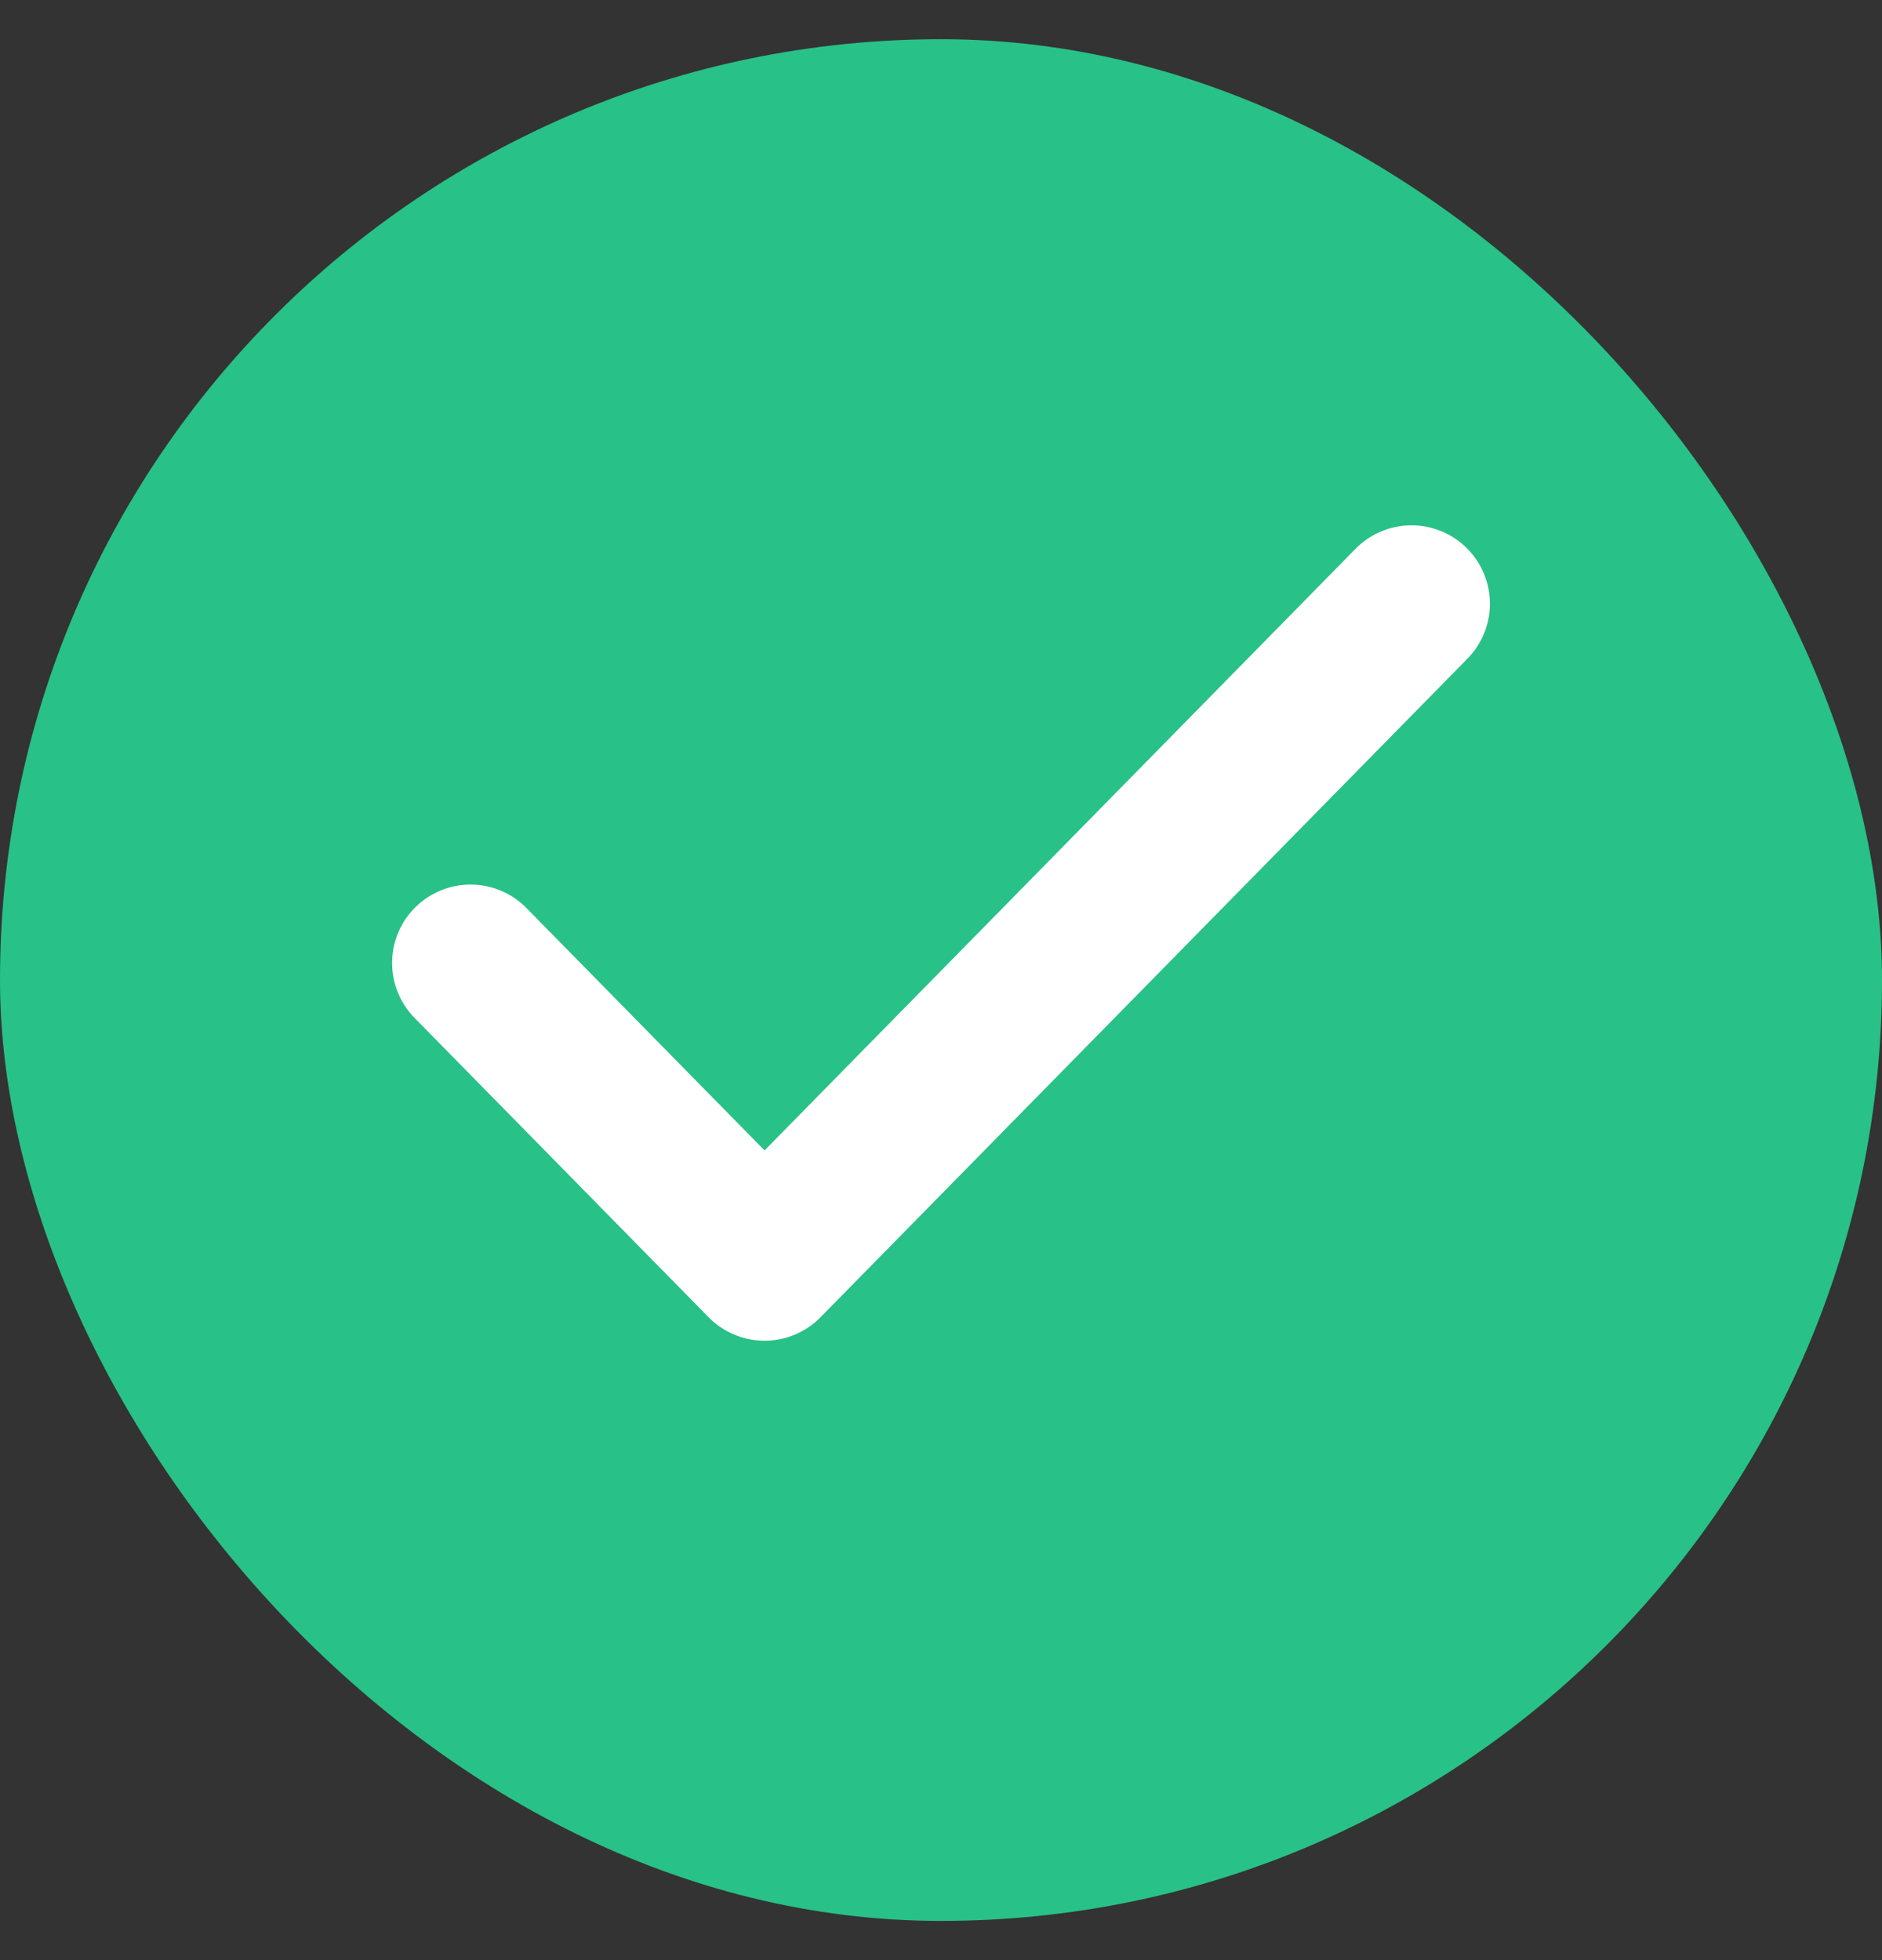
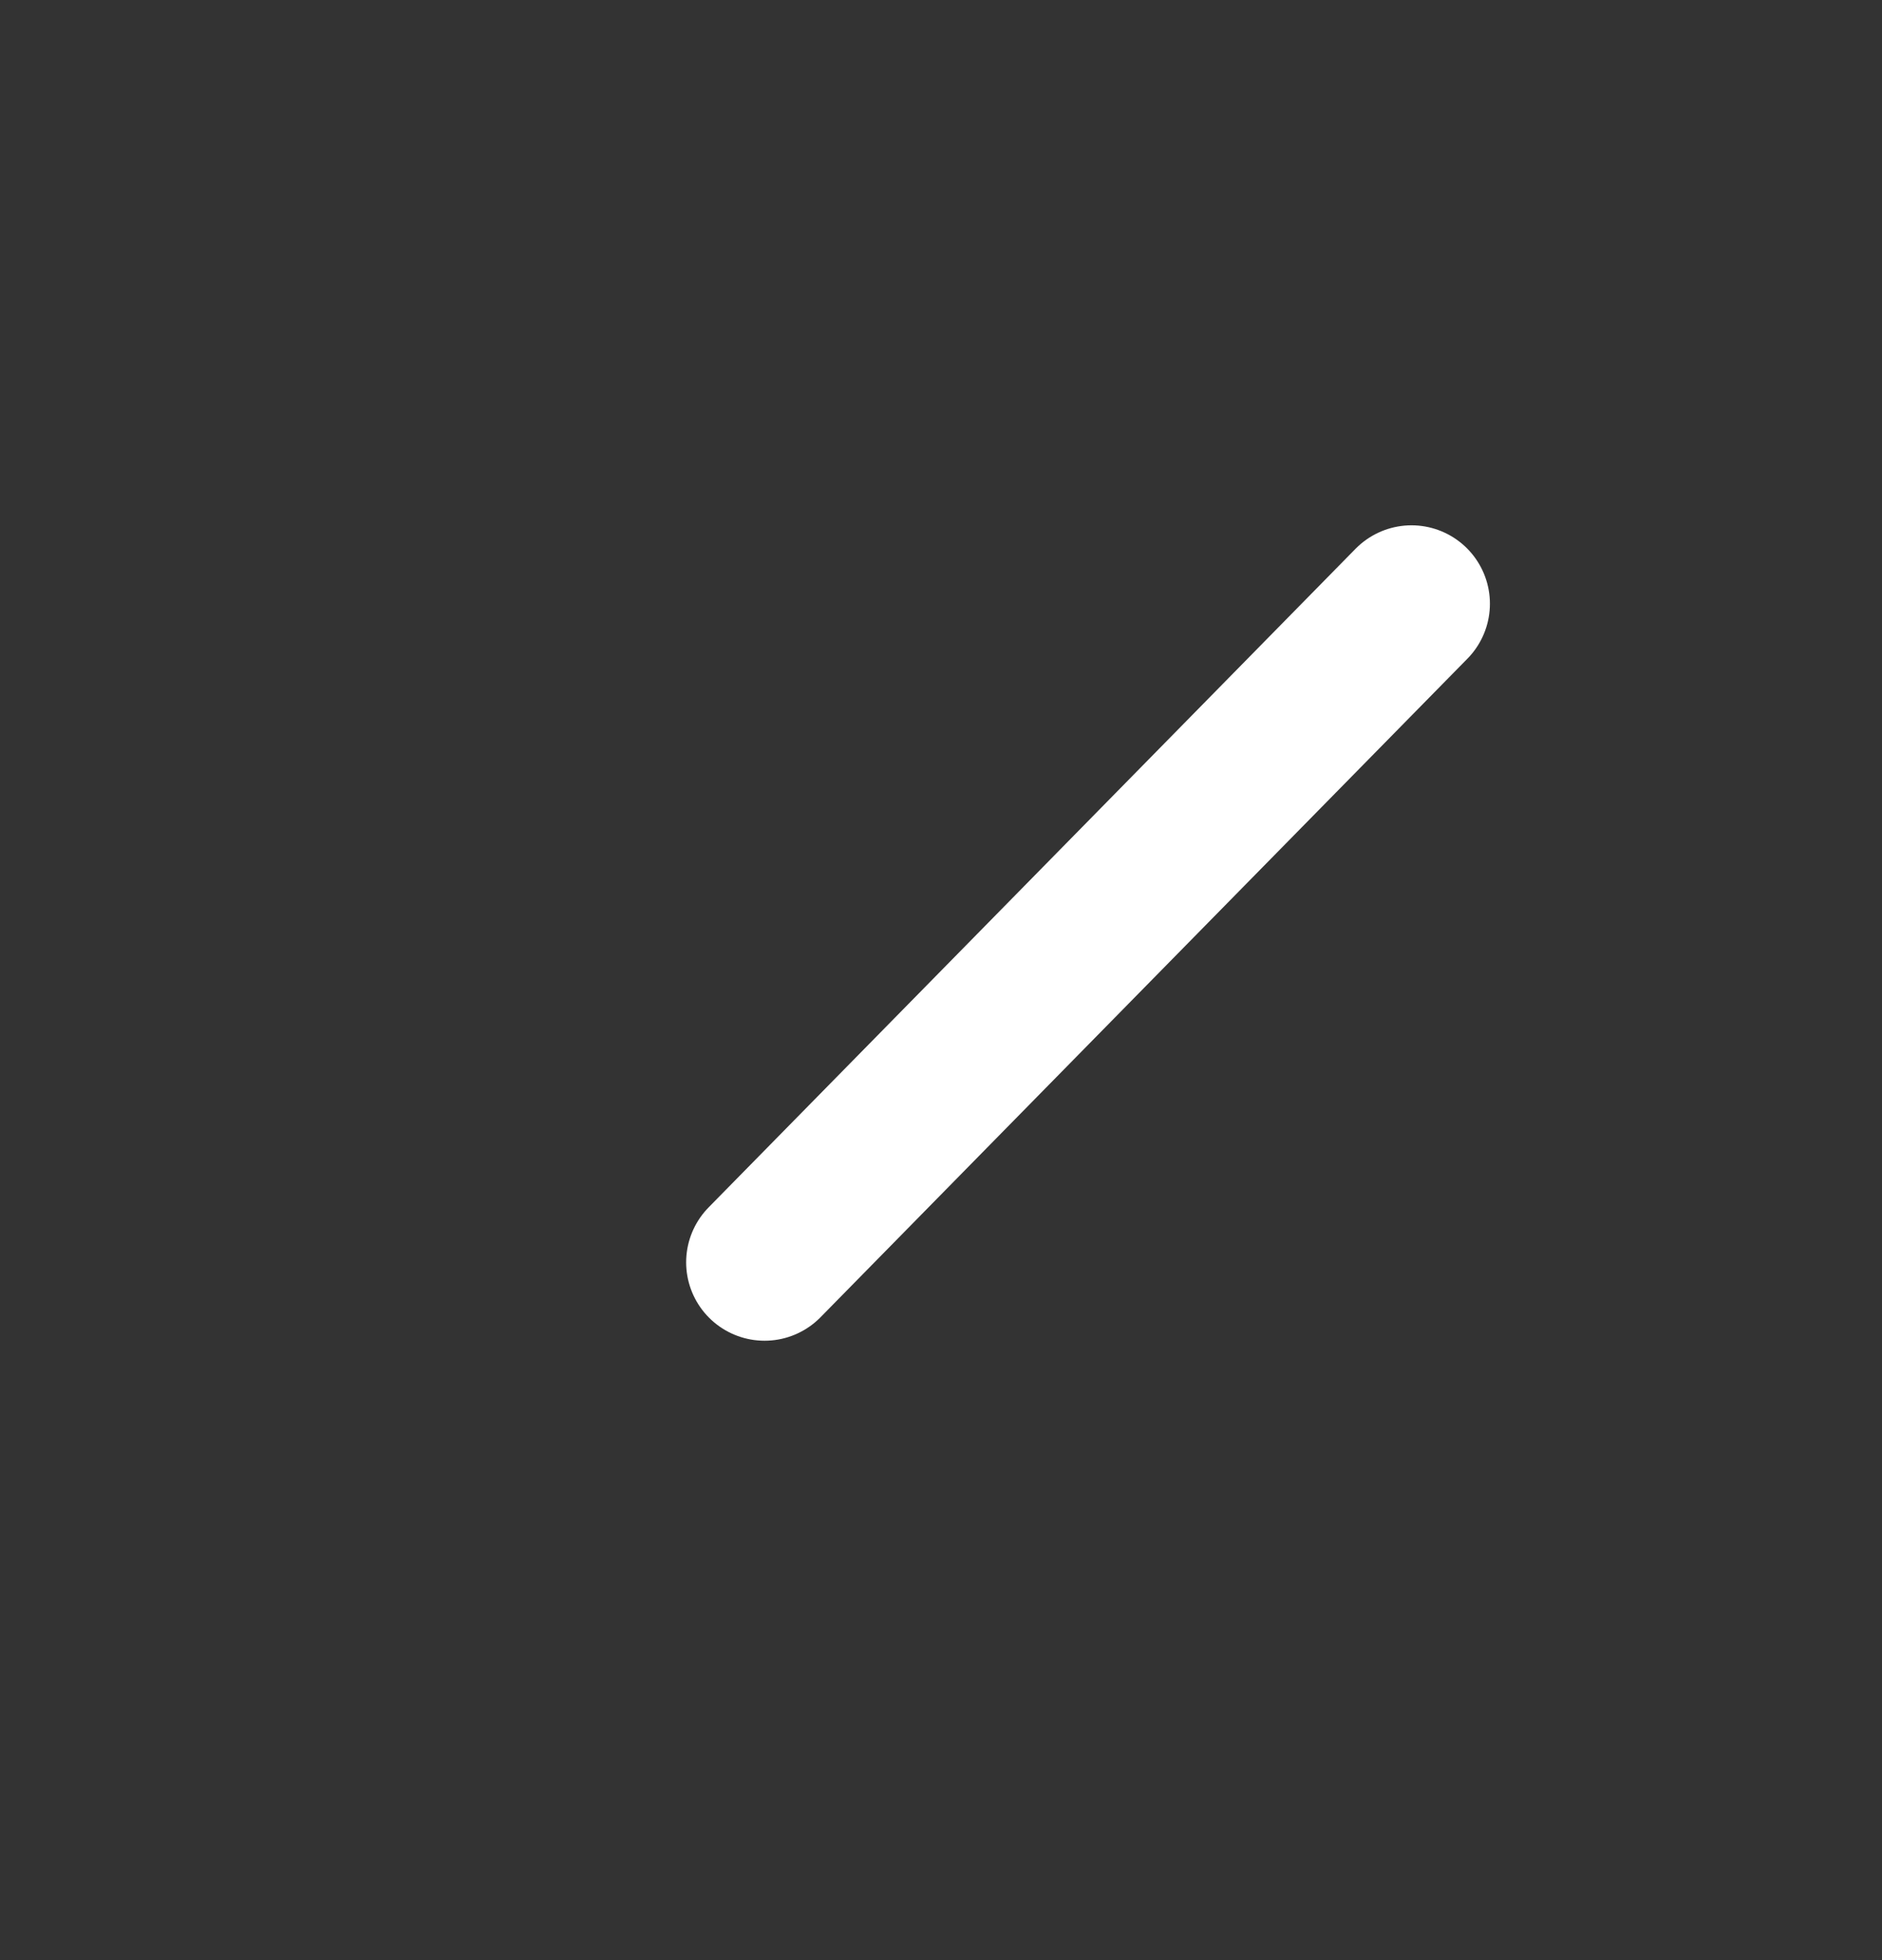
<svg xmlns="http://www.w3.org/2000/svg" width="24" height="25" viewBox="0 0 24 25" fill="none">
  <rect x="0" y="0" width="24" height="25" fill="#333333" stroke="none" />
  <g id="check">
-     <rect y="0.5" width="24" height="24" rx="12" fill="#28C188" />
-     <path id="Vector" d="M18 7.7L9.75 16.1L6 12.282" stroke="white" stroke-width="2" stroke-linecap="round" stroke-linejoin="round" />
+     <path id="Vector" d="M18 7.7L9.75 16.1" stroke="white" stroke-width="2" stroke-linecap="round" stroke-linejoin="round" />
  </g>
</svg>